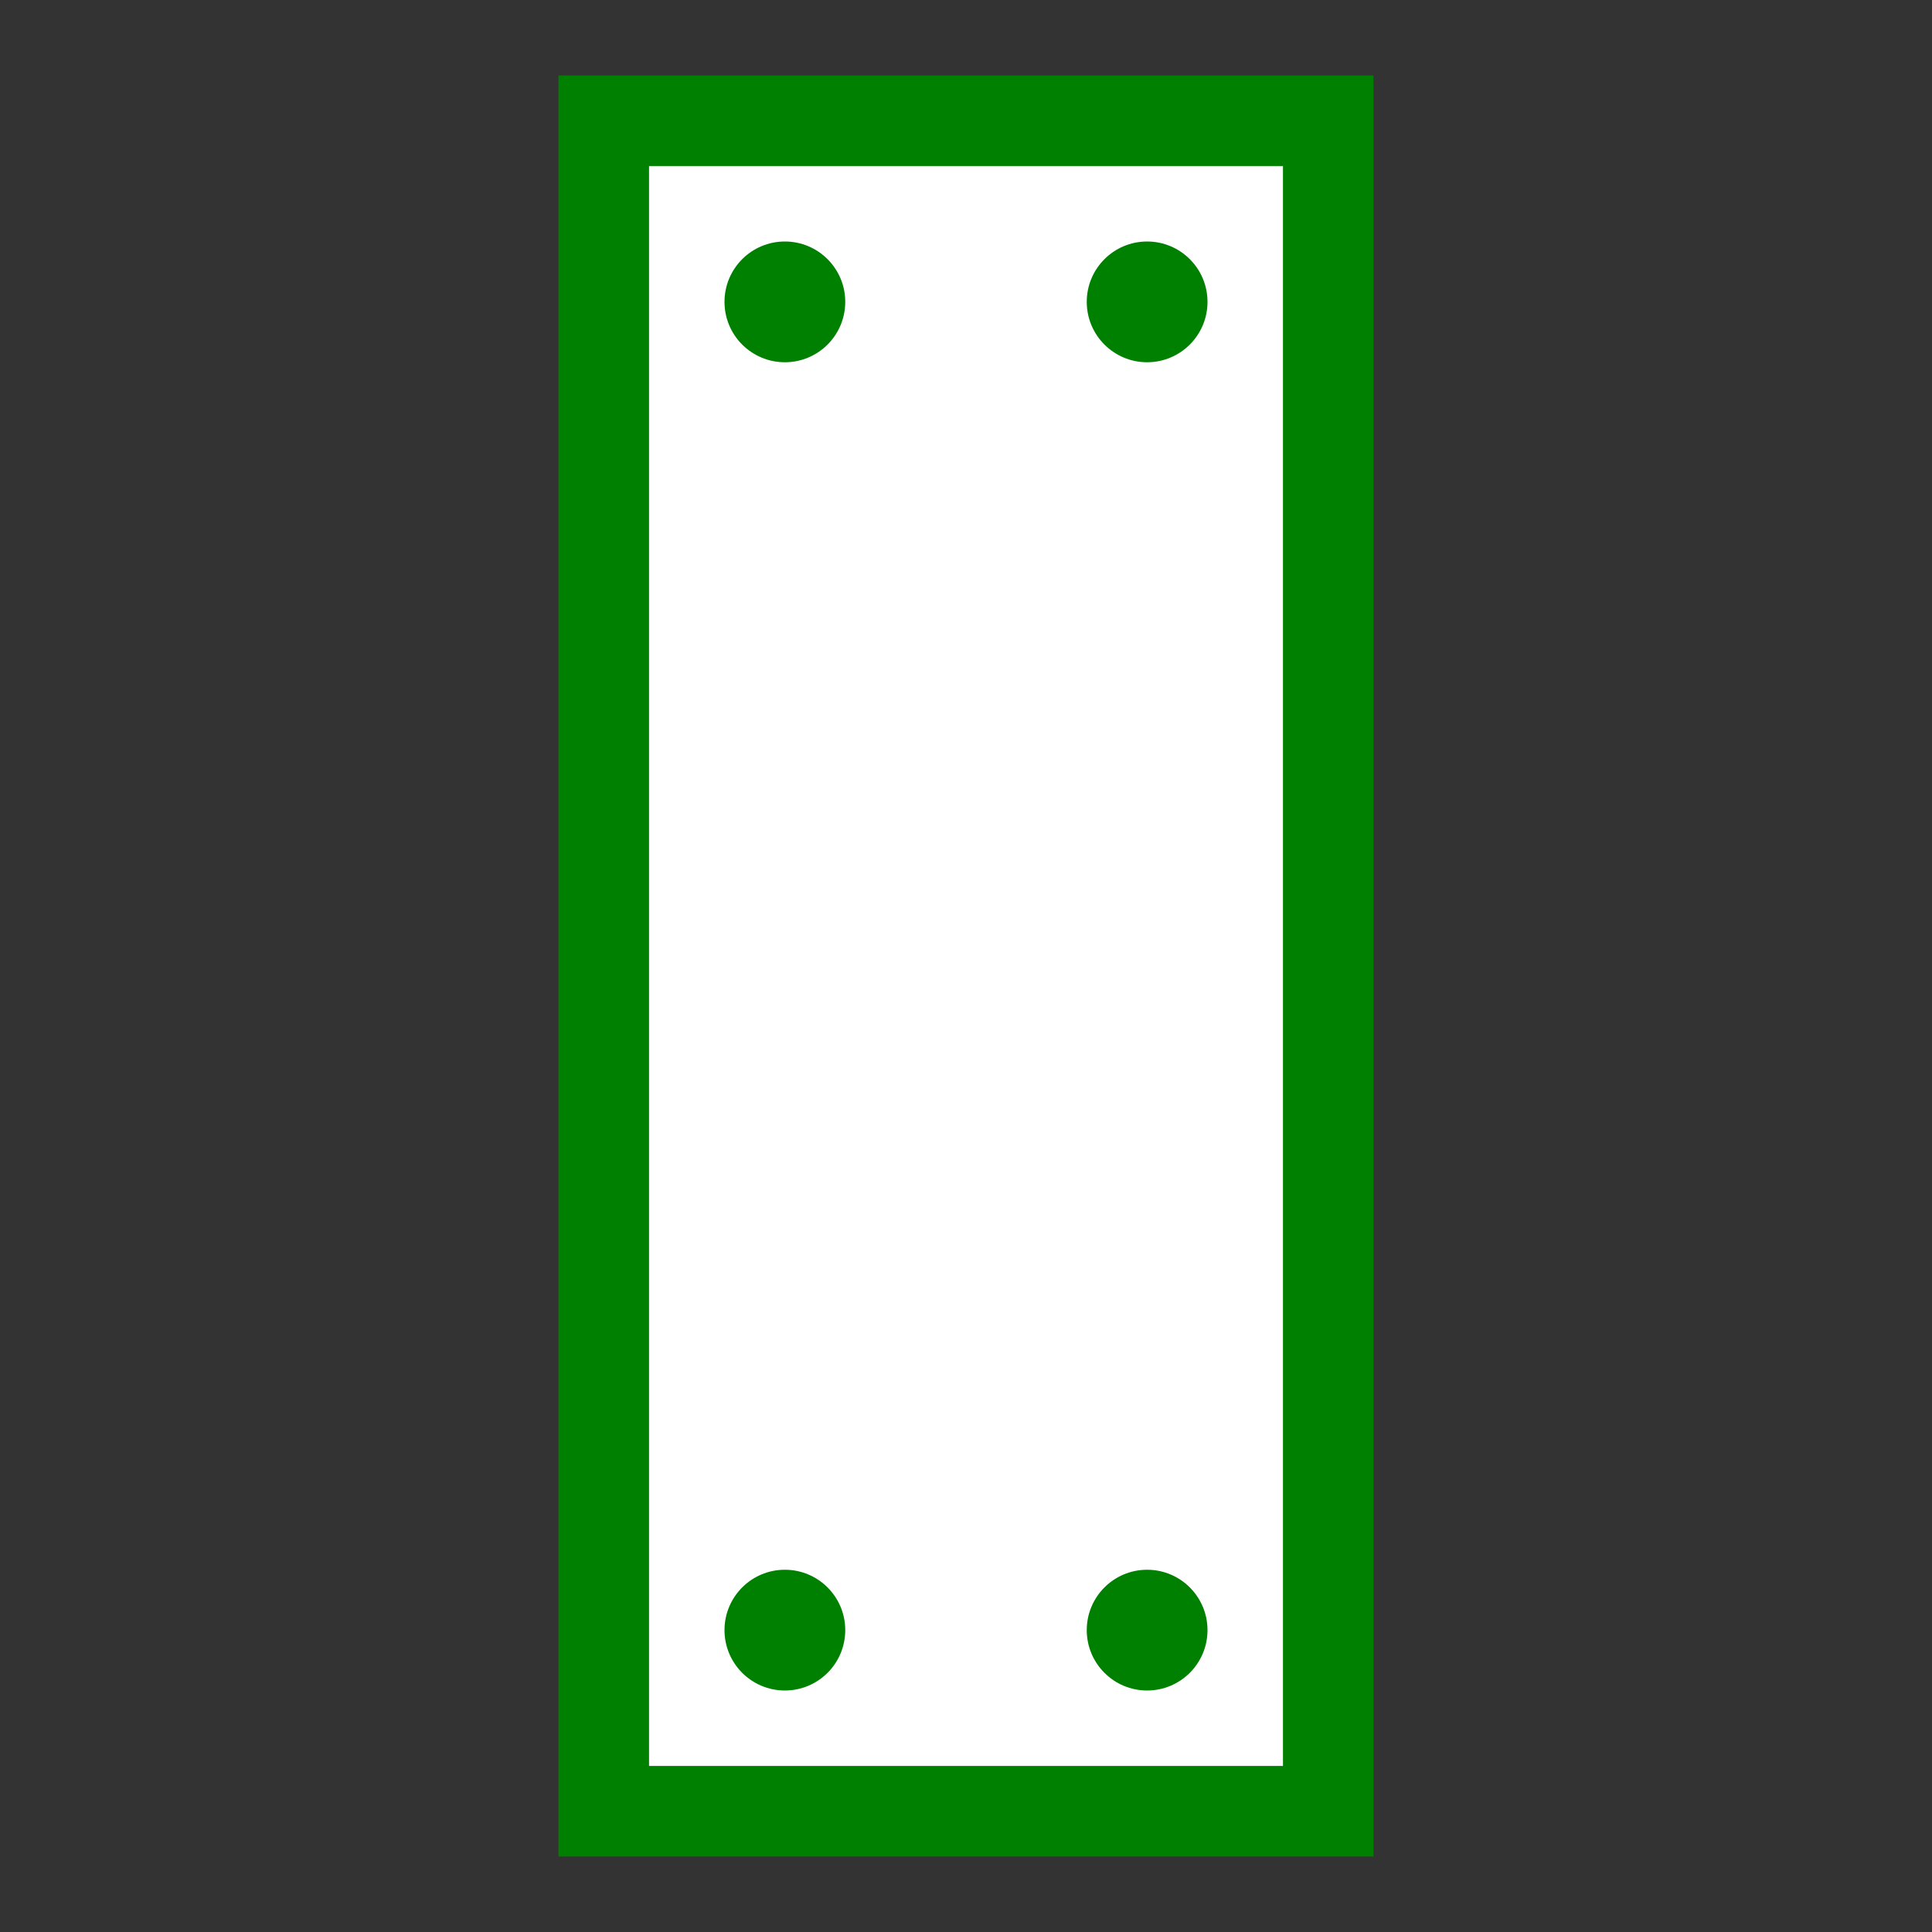
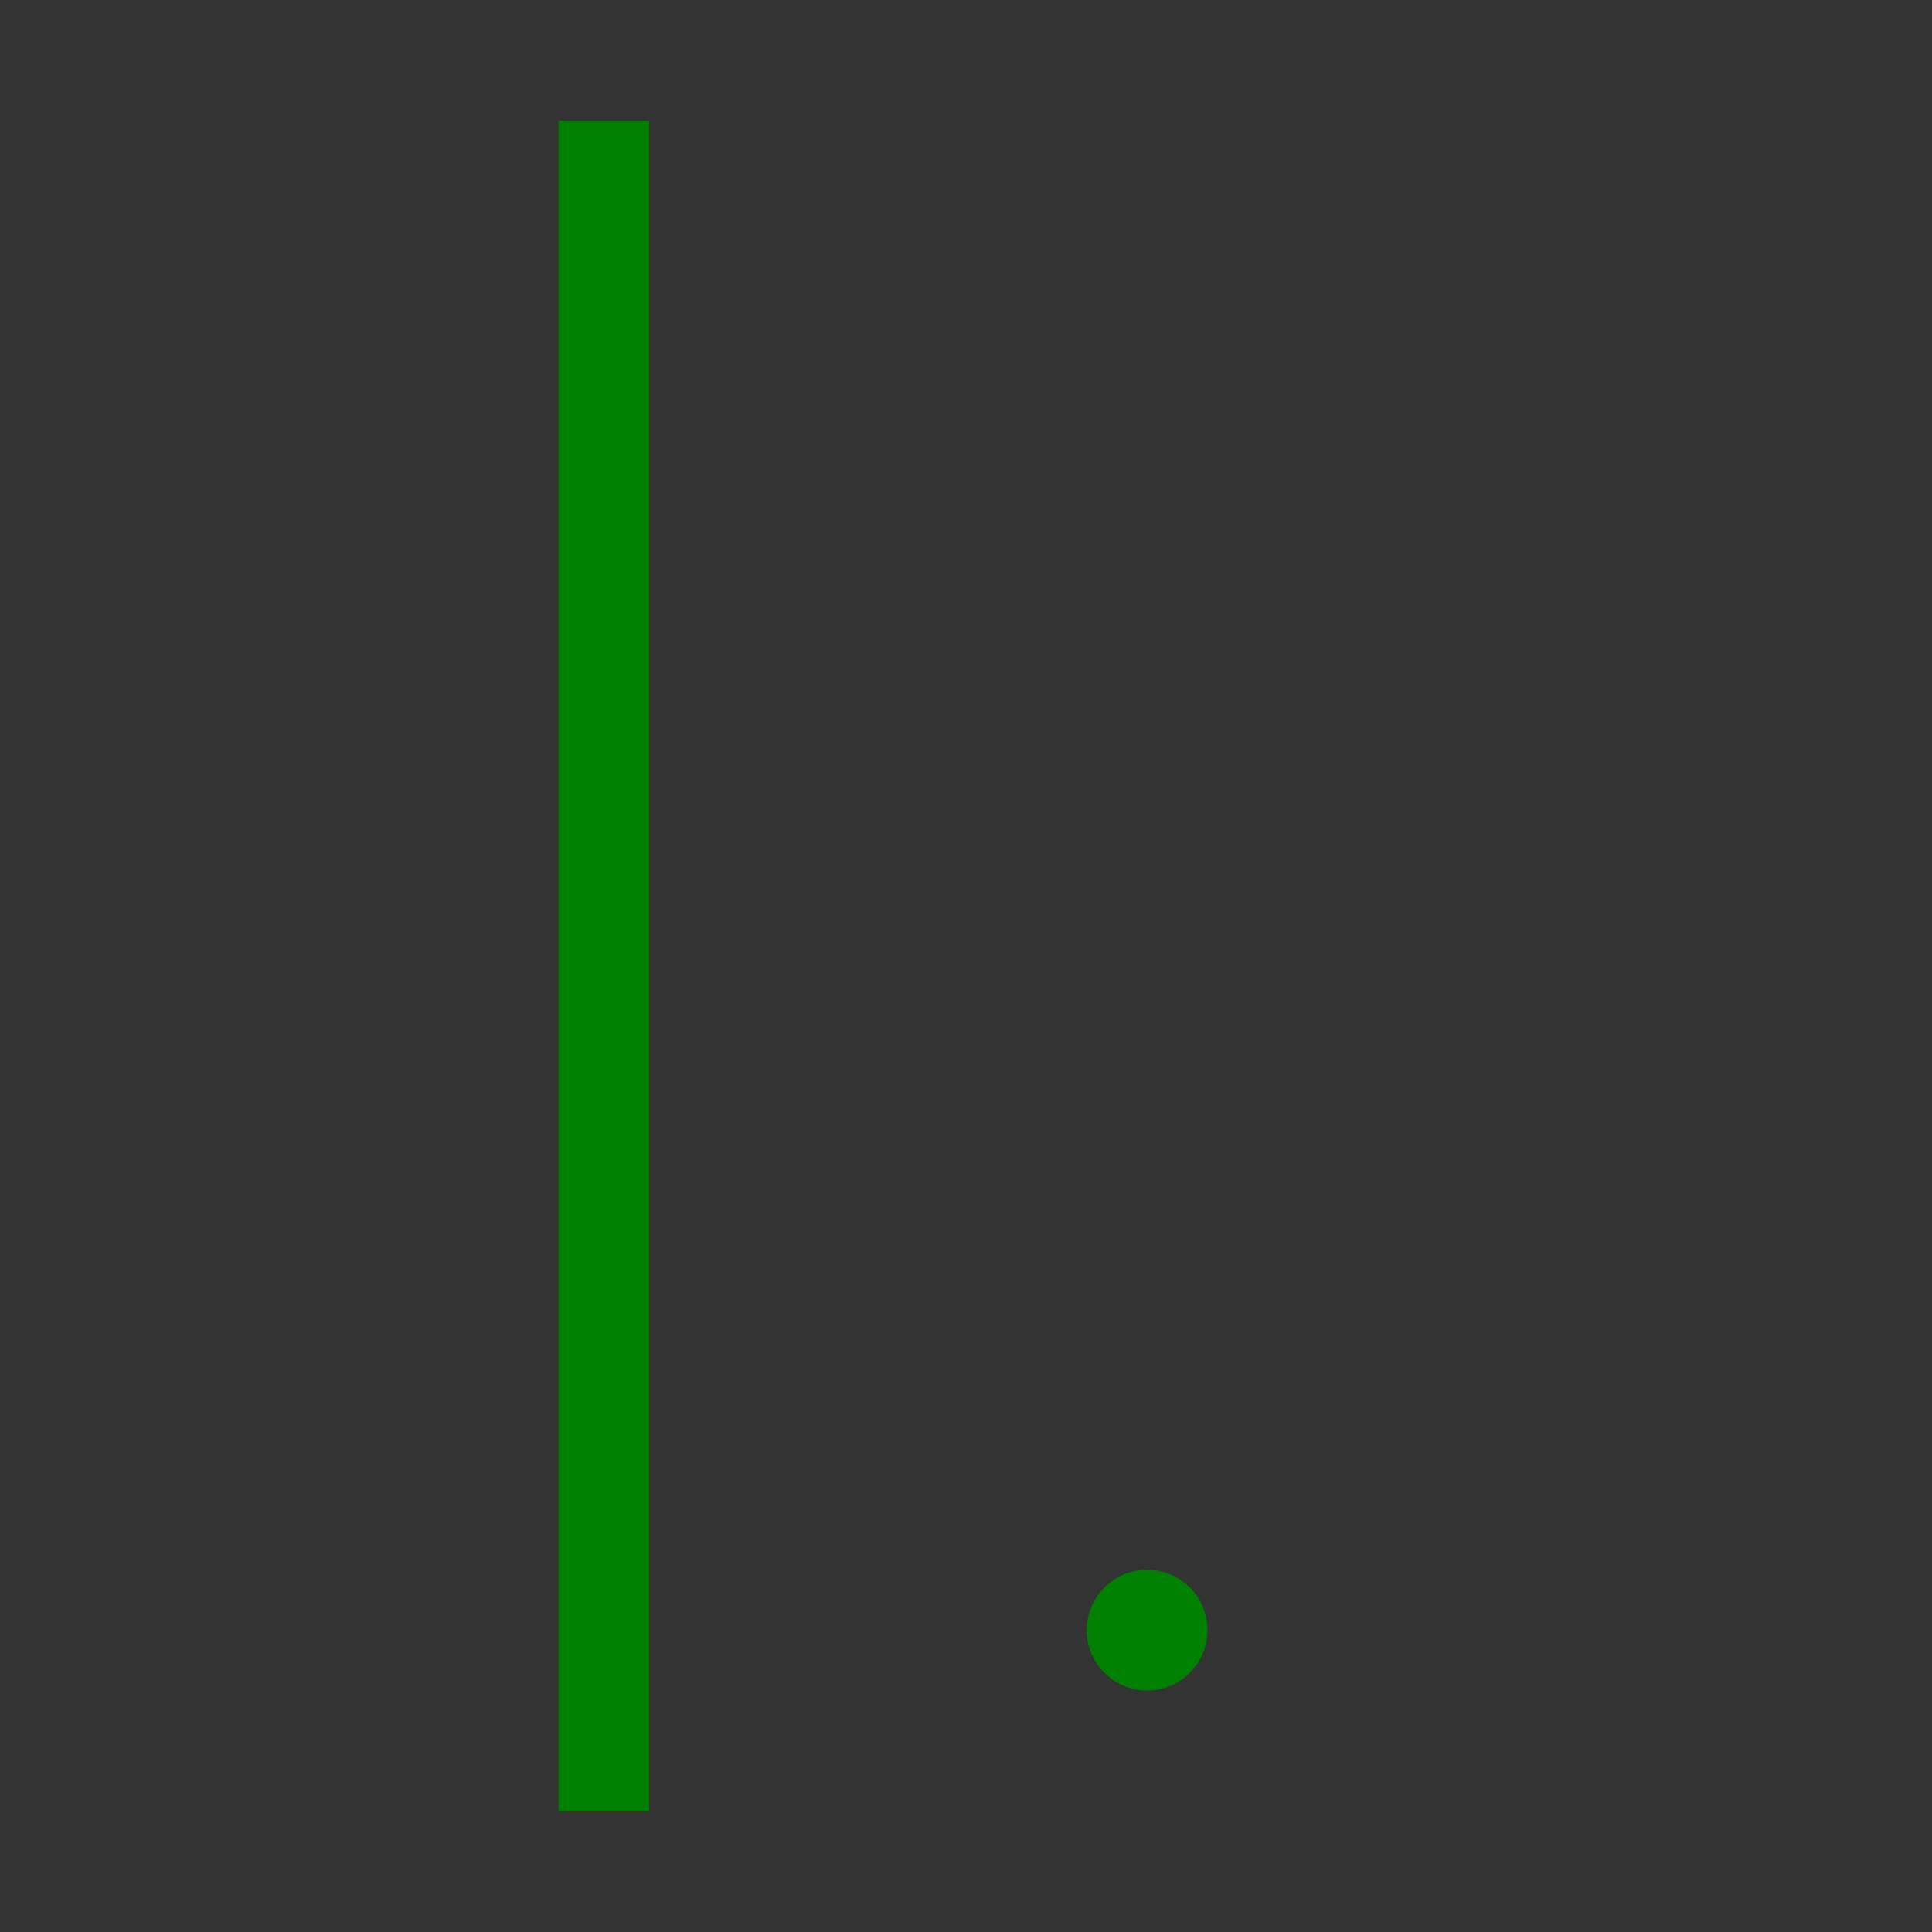
<svg xmlns="http://www.w3.org/2000/svg" width="64" height="64" id="svg2" version="1.1">
  <rect width="100%" height="100%" fill="#333333" stroke="none" />
  <defs id="defs4" />
-   <path id="path3097" d="M 20,4 H 44 V 60 H 20 Z" style="display:inline;fill:#ffffff;stroke:#008000;stroke-width:3;stroke-linecap:round;stroke-linejoin:miter;stroke-miterlimit:4;stroke-dasharray:none;stroke-dashoffset:0;stroke-opacity:1" />
-   <circle id="path3099" style="display:inline;fill:#008000;stroke:none" transform="translate(8)" cx="18" cy="10" r="2" />
-   <circle id="path3101" style="display:inline;fill:#008000;stroke:none" transform="translate(20)" cx="18" cy="10" r="2" />
-   <circle id="path3103" style="display:inline;fill:#008000;stroke:none" transform="translate(8,44)" cx="18" cy="10" r="2" />
+   <path id="path3097" d="M 20,4 V 60 H 20 Z" style="display:inline;fill:#ffffff;stroke:#008000;stroke-width:3;stroke-linecap:round;stroke-linejoin:miter;stroke-miterlimit:4;stroke-dasharray:none;stroke-dashoffset:0;stroke-opacity:1" />
  <circle id="path3105" style="display:inline;fill:#008000;stroke:none" transform="translate(20,44)" cx="18" cy="10" r="2" />
</svg>